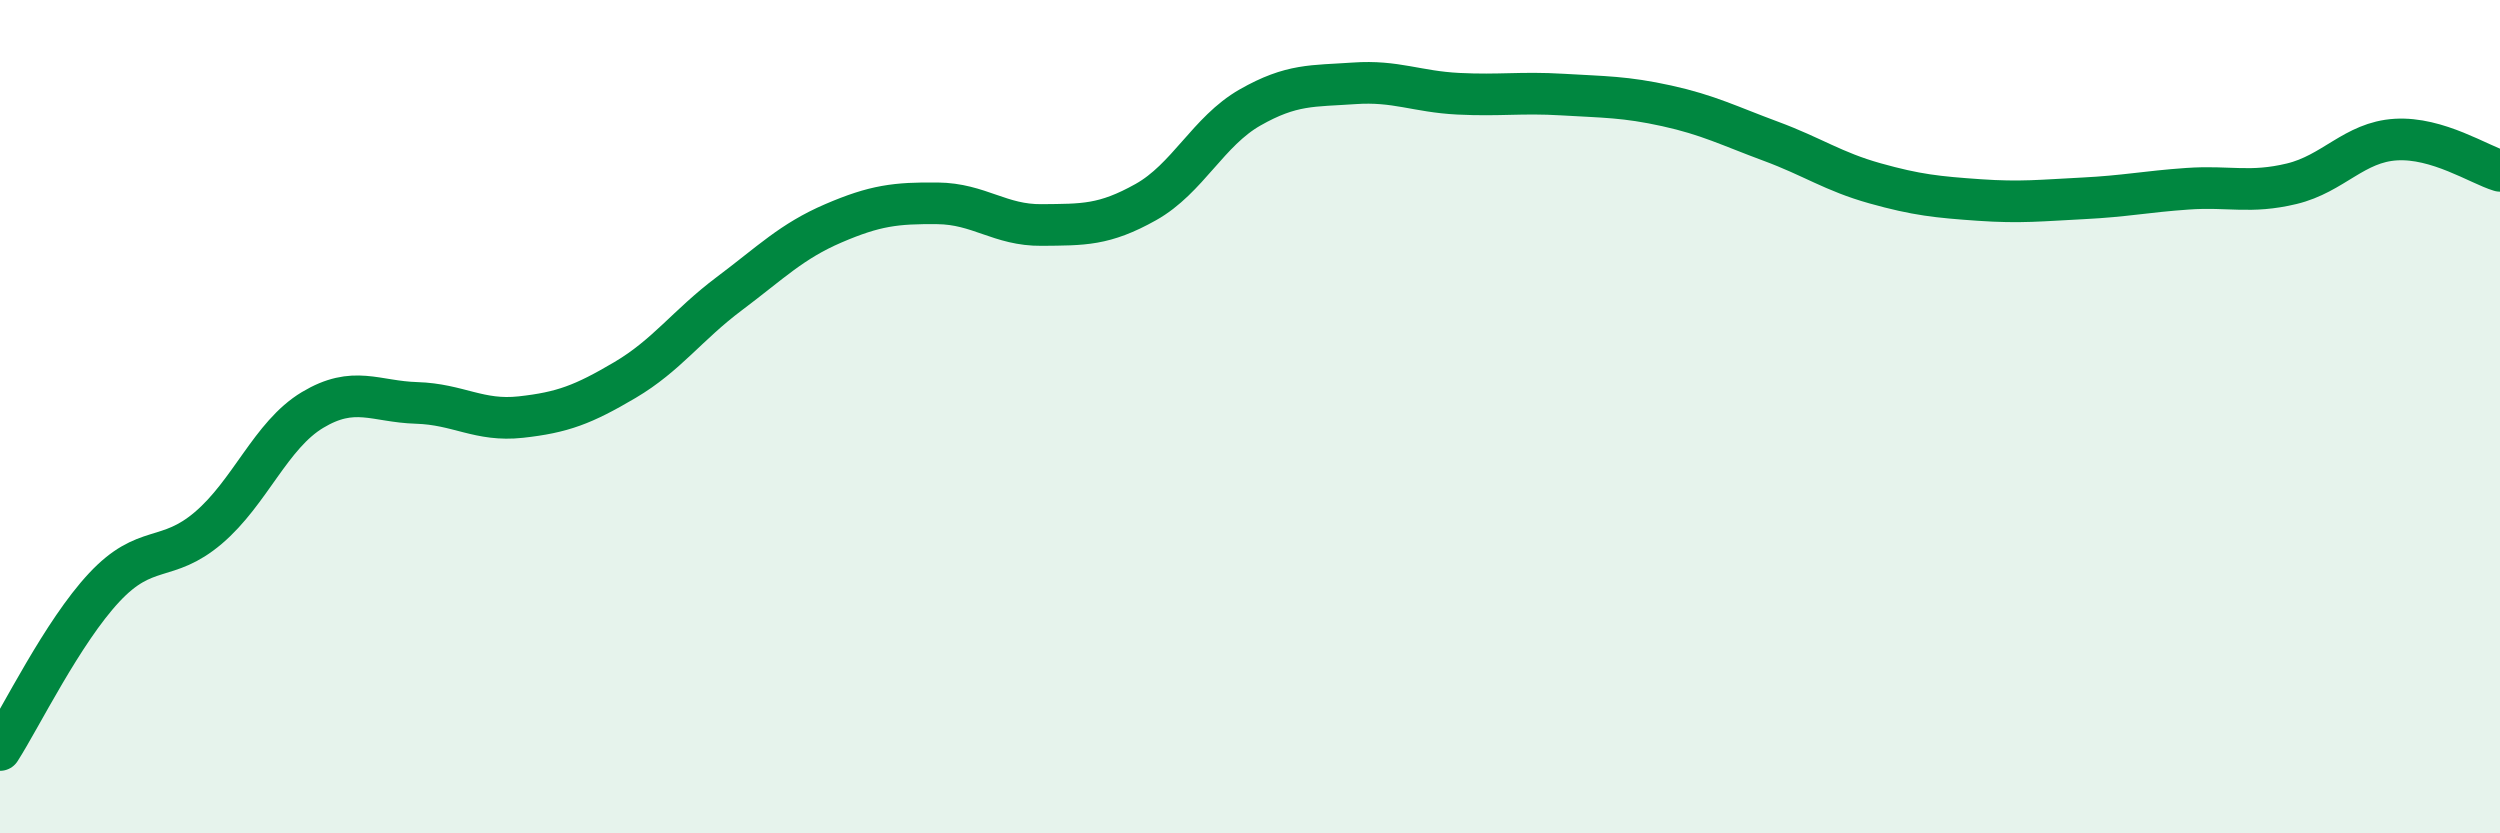
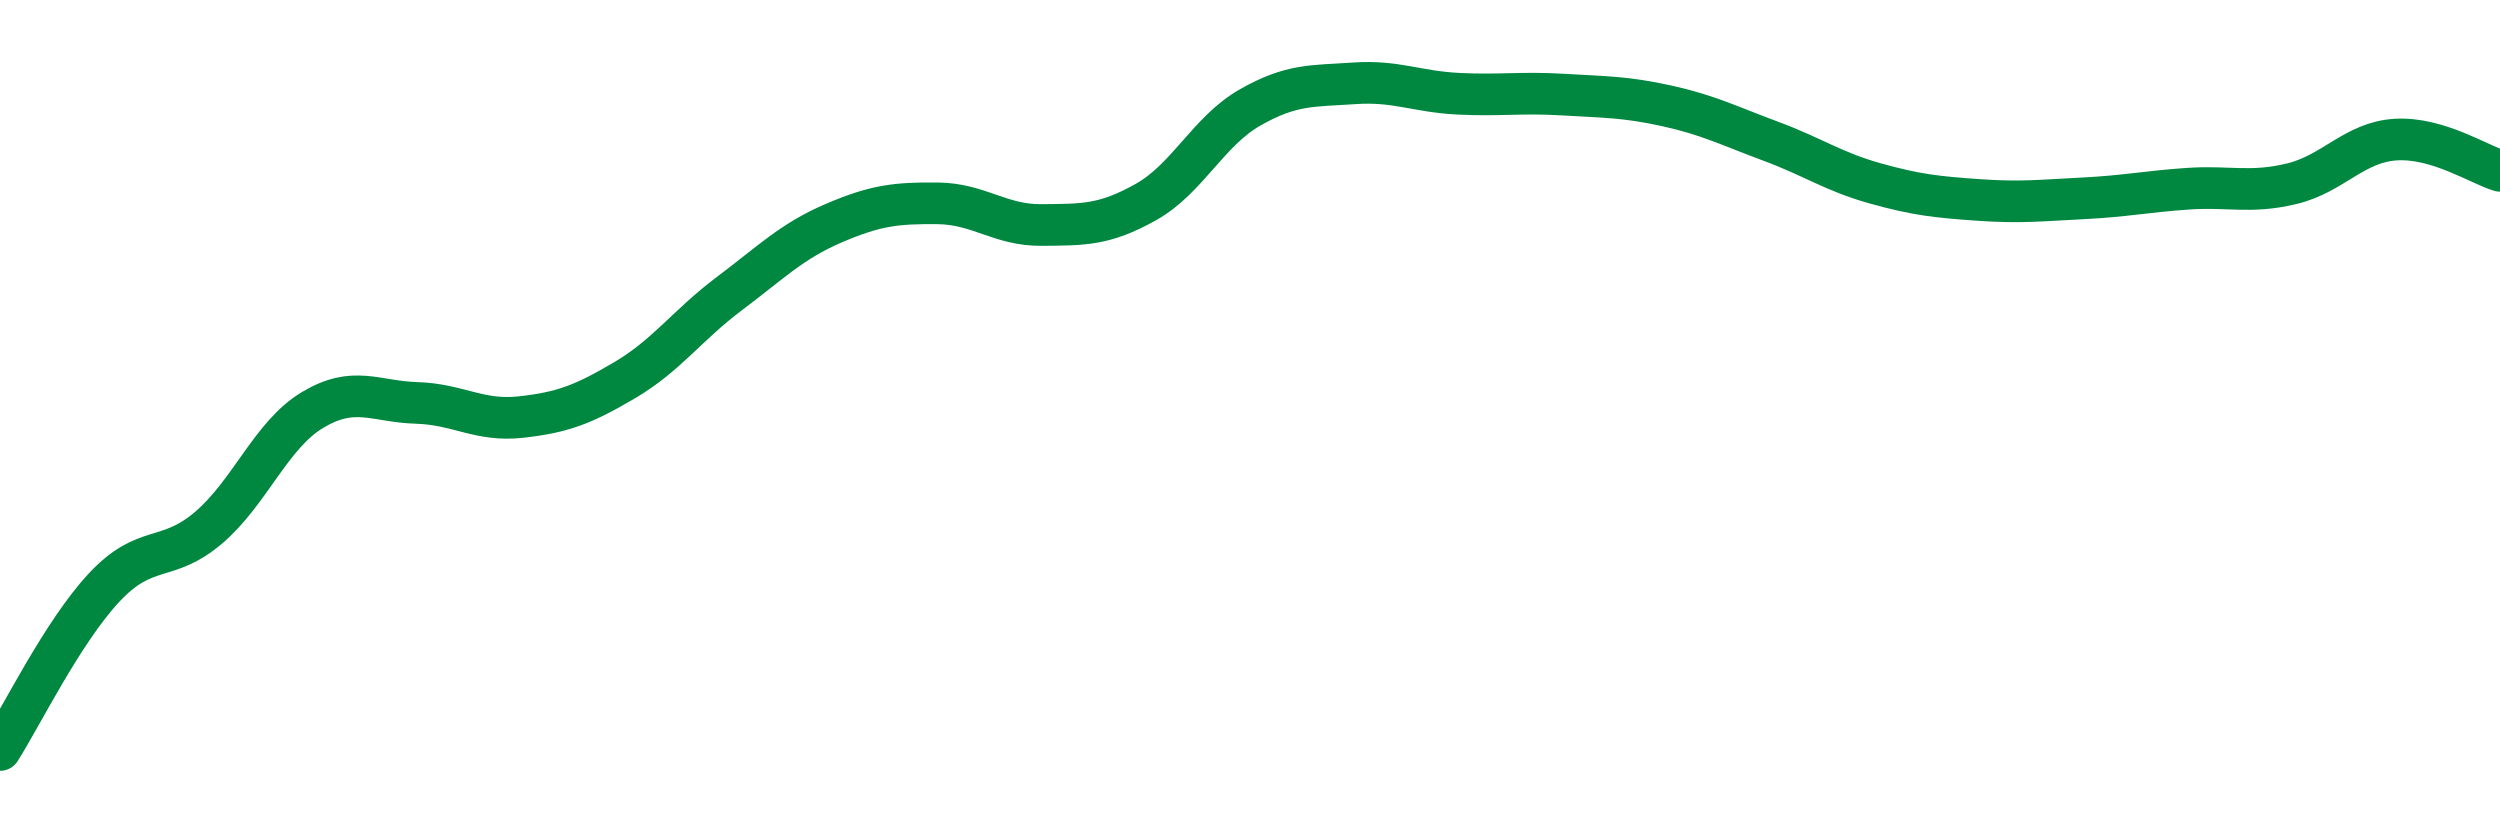
<svg xmlns="http://www.w3.org/2000/svg" width="60" height="20" viewBox="0 0 60 20">
-   <path d="M 0,18 C 0.5,17.22 1.5,15.17 2.5,14.1 C 3.5,13.03 4,13.52 5,12.67 C 6,11.82 6.5,10.44 7.5,9.84 C 8.5,9.24 9,9.64 10,9.67 C 11,9.7 11.5,10.12 12.5,10.01 C 13.5,9.9 14,9.71 15,9.12 C 16,8.53 16.5,7.8 17.5,7.05 C 18.5,6.3 19,5.79 20,5.36 C 21,4.93 21.5,4.87 22.5,4.88 C 23.5,4.89 24,5.41 25,5.4 C 26,5.39 26.5,5.41 27.5,4.85 C 28.5,4.29 29,3.15 30,2.58 C 31,2.01 31.5,2.07 32.5,2 C 33.5,1.93 34,2.2 35,2.25 C 36,2.3 36.5,2.21 37.5,2.27 C 38.5,2.33 39,2.32 40,2.54 C 41,2.76 41.5,3.02 42.5,3.39 C 43.5,3.76 44,4.12 45,4.4 C 46,4.68 46.5,4.73 47.5,4.8 C 48.5,4.87 49,4.81 50,4.76 C 51,4.71 51.5,4.6 52.5,4.53 C 53.5,4.46 54,4.65 55,4.41 C 56,4.17 56.5,3.41 57.5,3.35 C 58.5,3.29 59.5,3.95 60,4.1L60 20L0 20Z" fill="#008740" opacity="0.1" stroke-linecap="round" stroke-linejoin="round" />
  <path d="M 0,18 C 0.5,17.22 1.5,15.17 2.5,14.1 C 3.5,13.03 4,13.52 5,12.67 C 6,11.82 6.5,10.44 7.5,9.84 C 8.5,9.24 9,9.64 10,9.67 C 11,9.7 11.5,10.12 12.5,10.01 C 13.5,9.9 14,9.71 15,9.12 C 16,8.53 16.5,7.8 17.5,7.05 C 18.5,6.3 19,5.79 20,5.36 C 21,4.93 21.5,4.87 22.5,4.88 C 23.5,4.89 24,5.41 25,5.4 C 26,5.39 26.5,5.41 27.5,4.85 C 28.5,4.29 29,3.15 30,2.58 C 31,2.01 31.5,2.07 32.5,2 C 33.5,1.93 34,2.2 35,2.25 C 36,2.3 36.5,2.21 37.5,2.27 C 38.5,2.33 39,2.32 40,2.54 C 41,2.76 41.5,3.02 42.5,3.39 C 43.5,3.76 44,4.12 45,4.4 C 46,4.68 46.5,4.73 47.5,4.8 C 48.5,4.87 49,4.81 50,4.76 C 51,4.71 51.5,4.6 52.5,4.53 C 53.5,4.46 54,4.65 55,4.41 C 56,4.17 56.5,3.41 57.5,3.35 C 58.5,3.29 59.5,3.95 60,4.1" stroke="#008740" stroke-width="1" fill="none" stroke-linecap="round" stroke-linejoin="round" />
</svg>